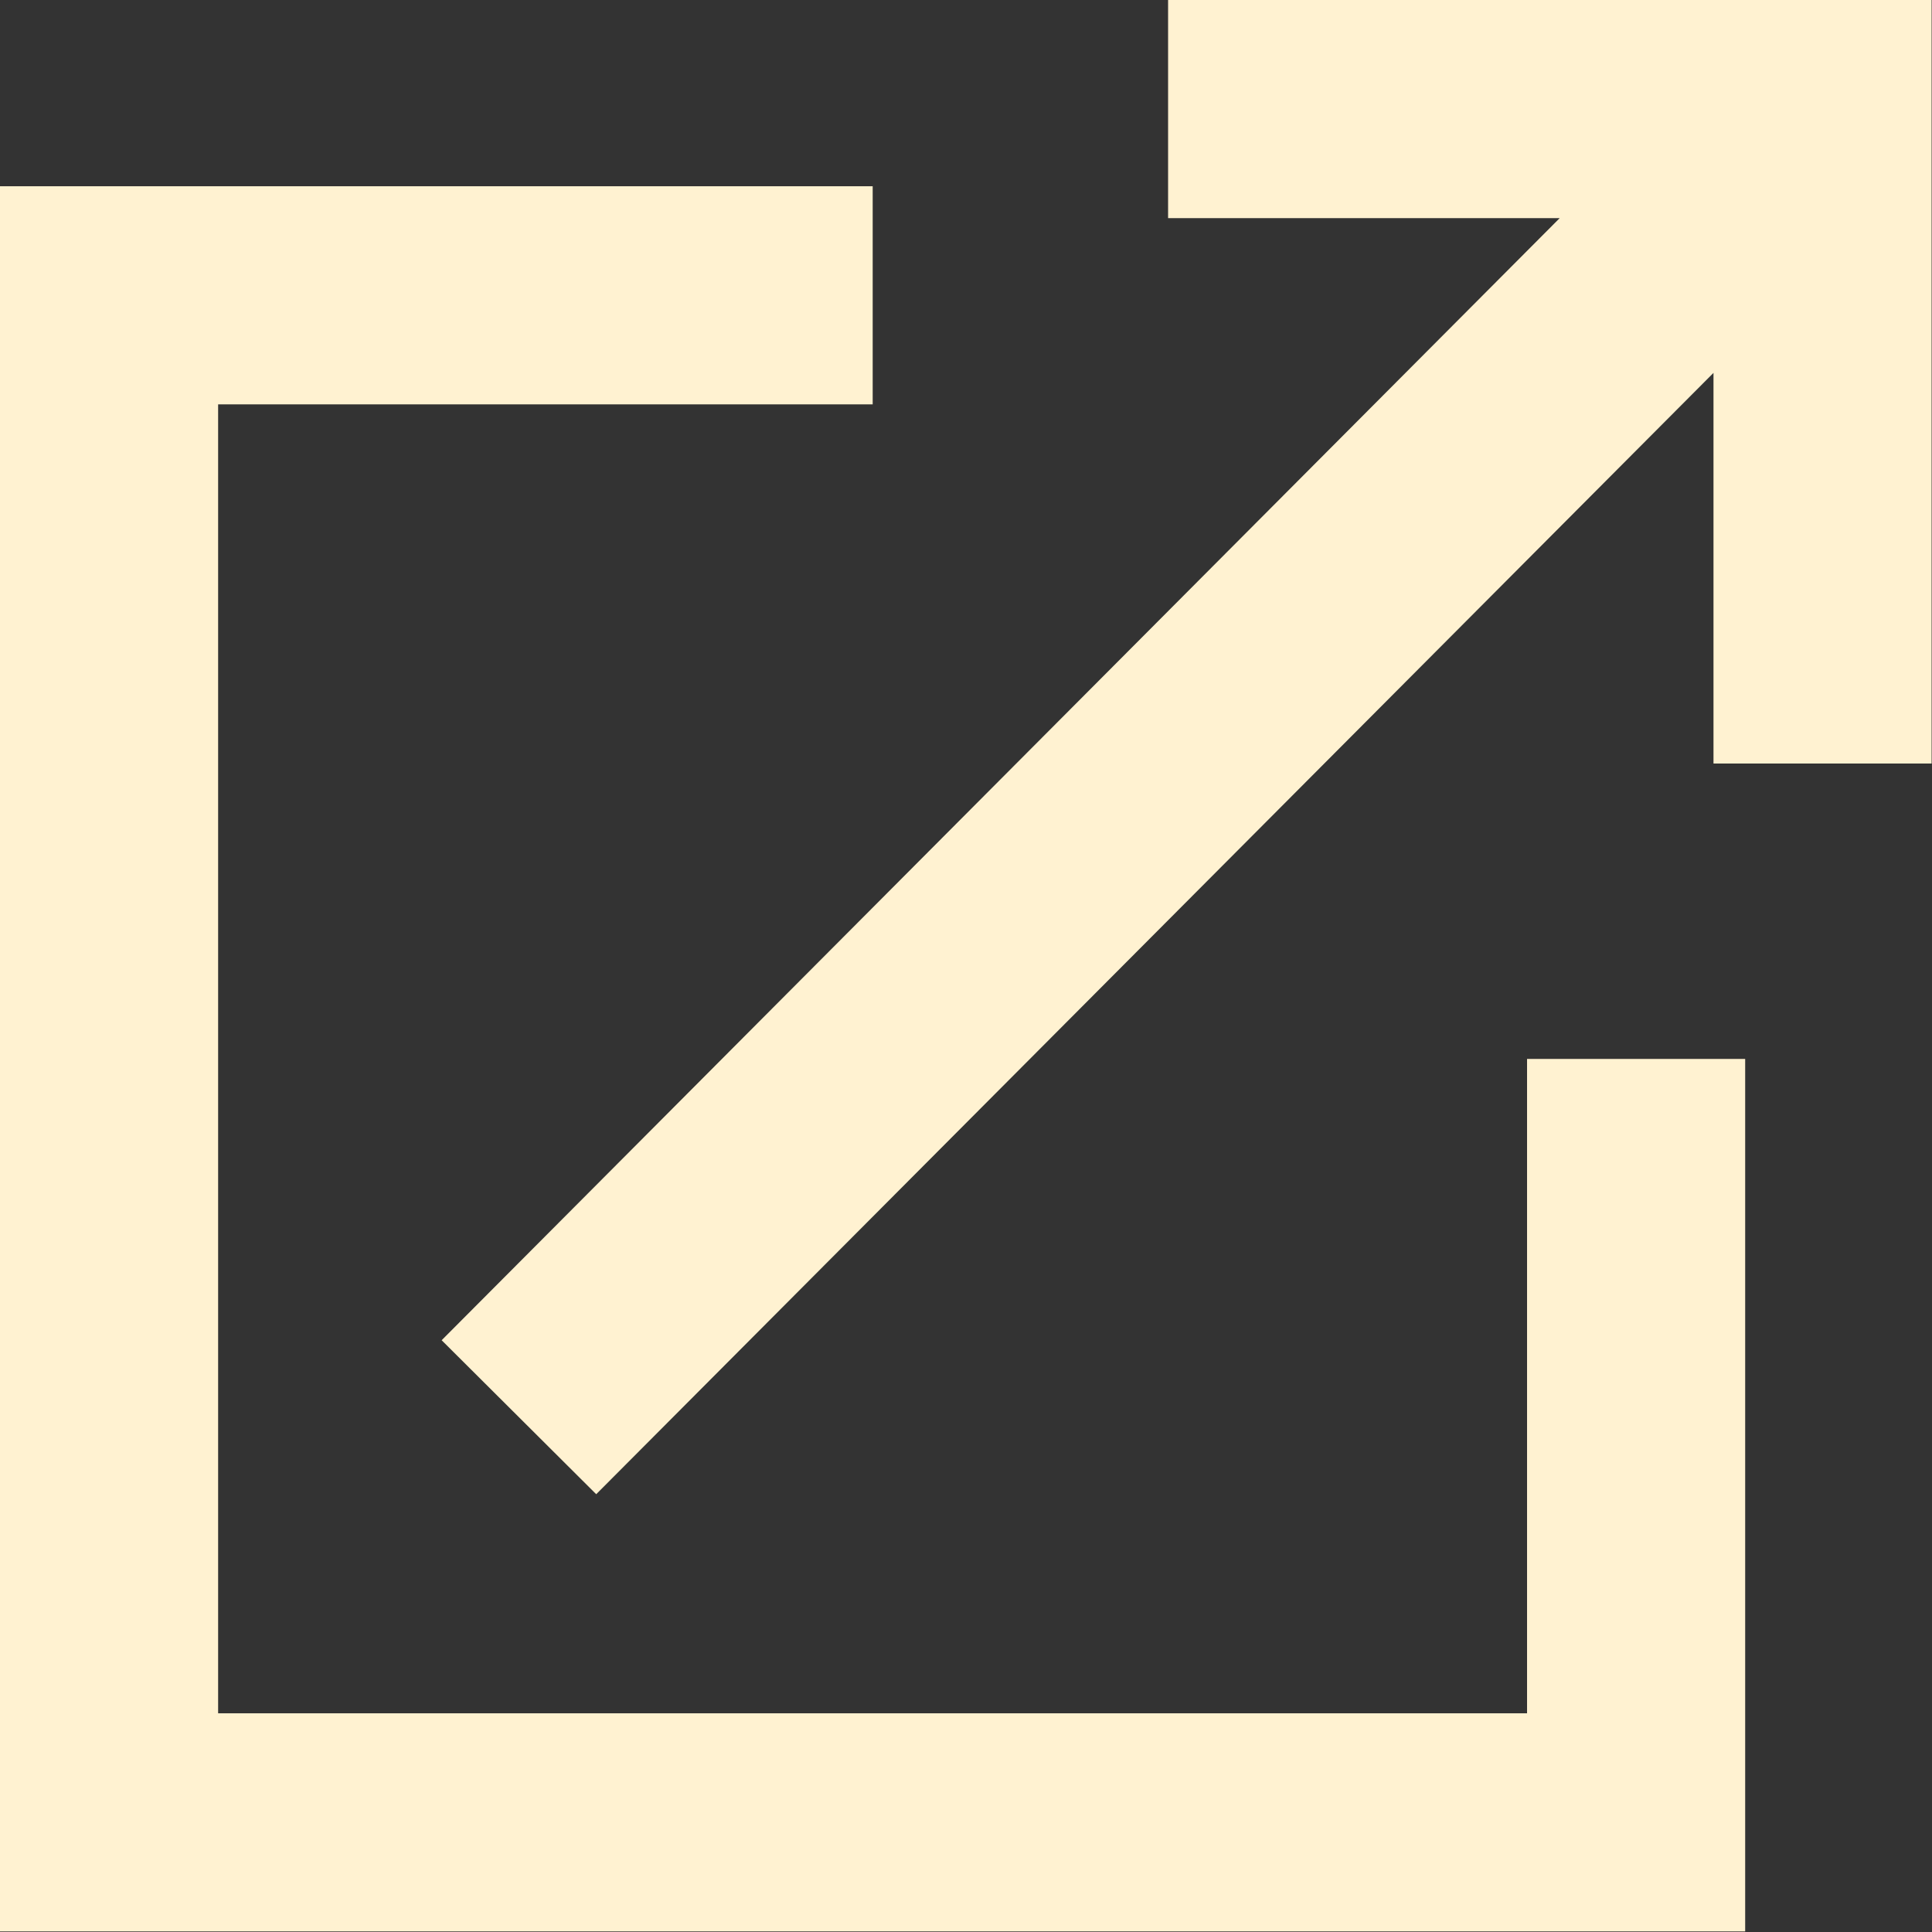
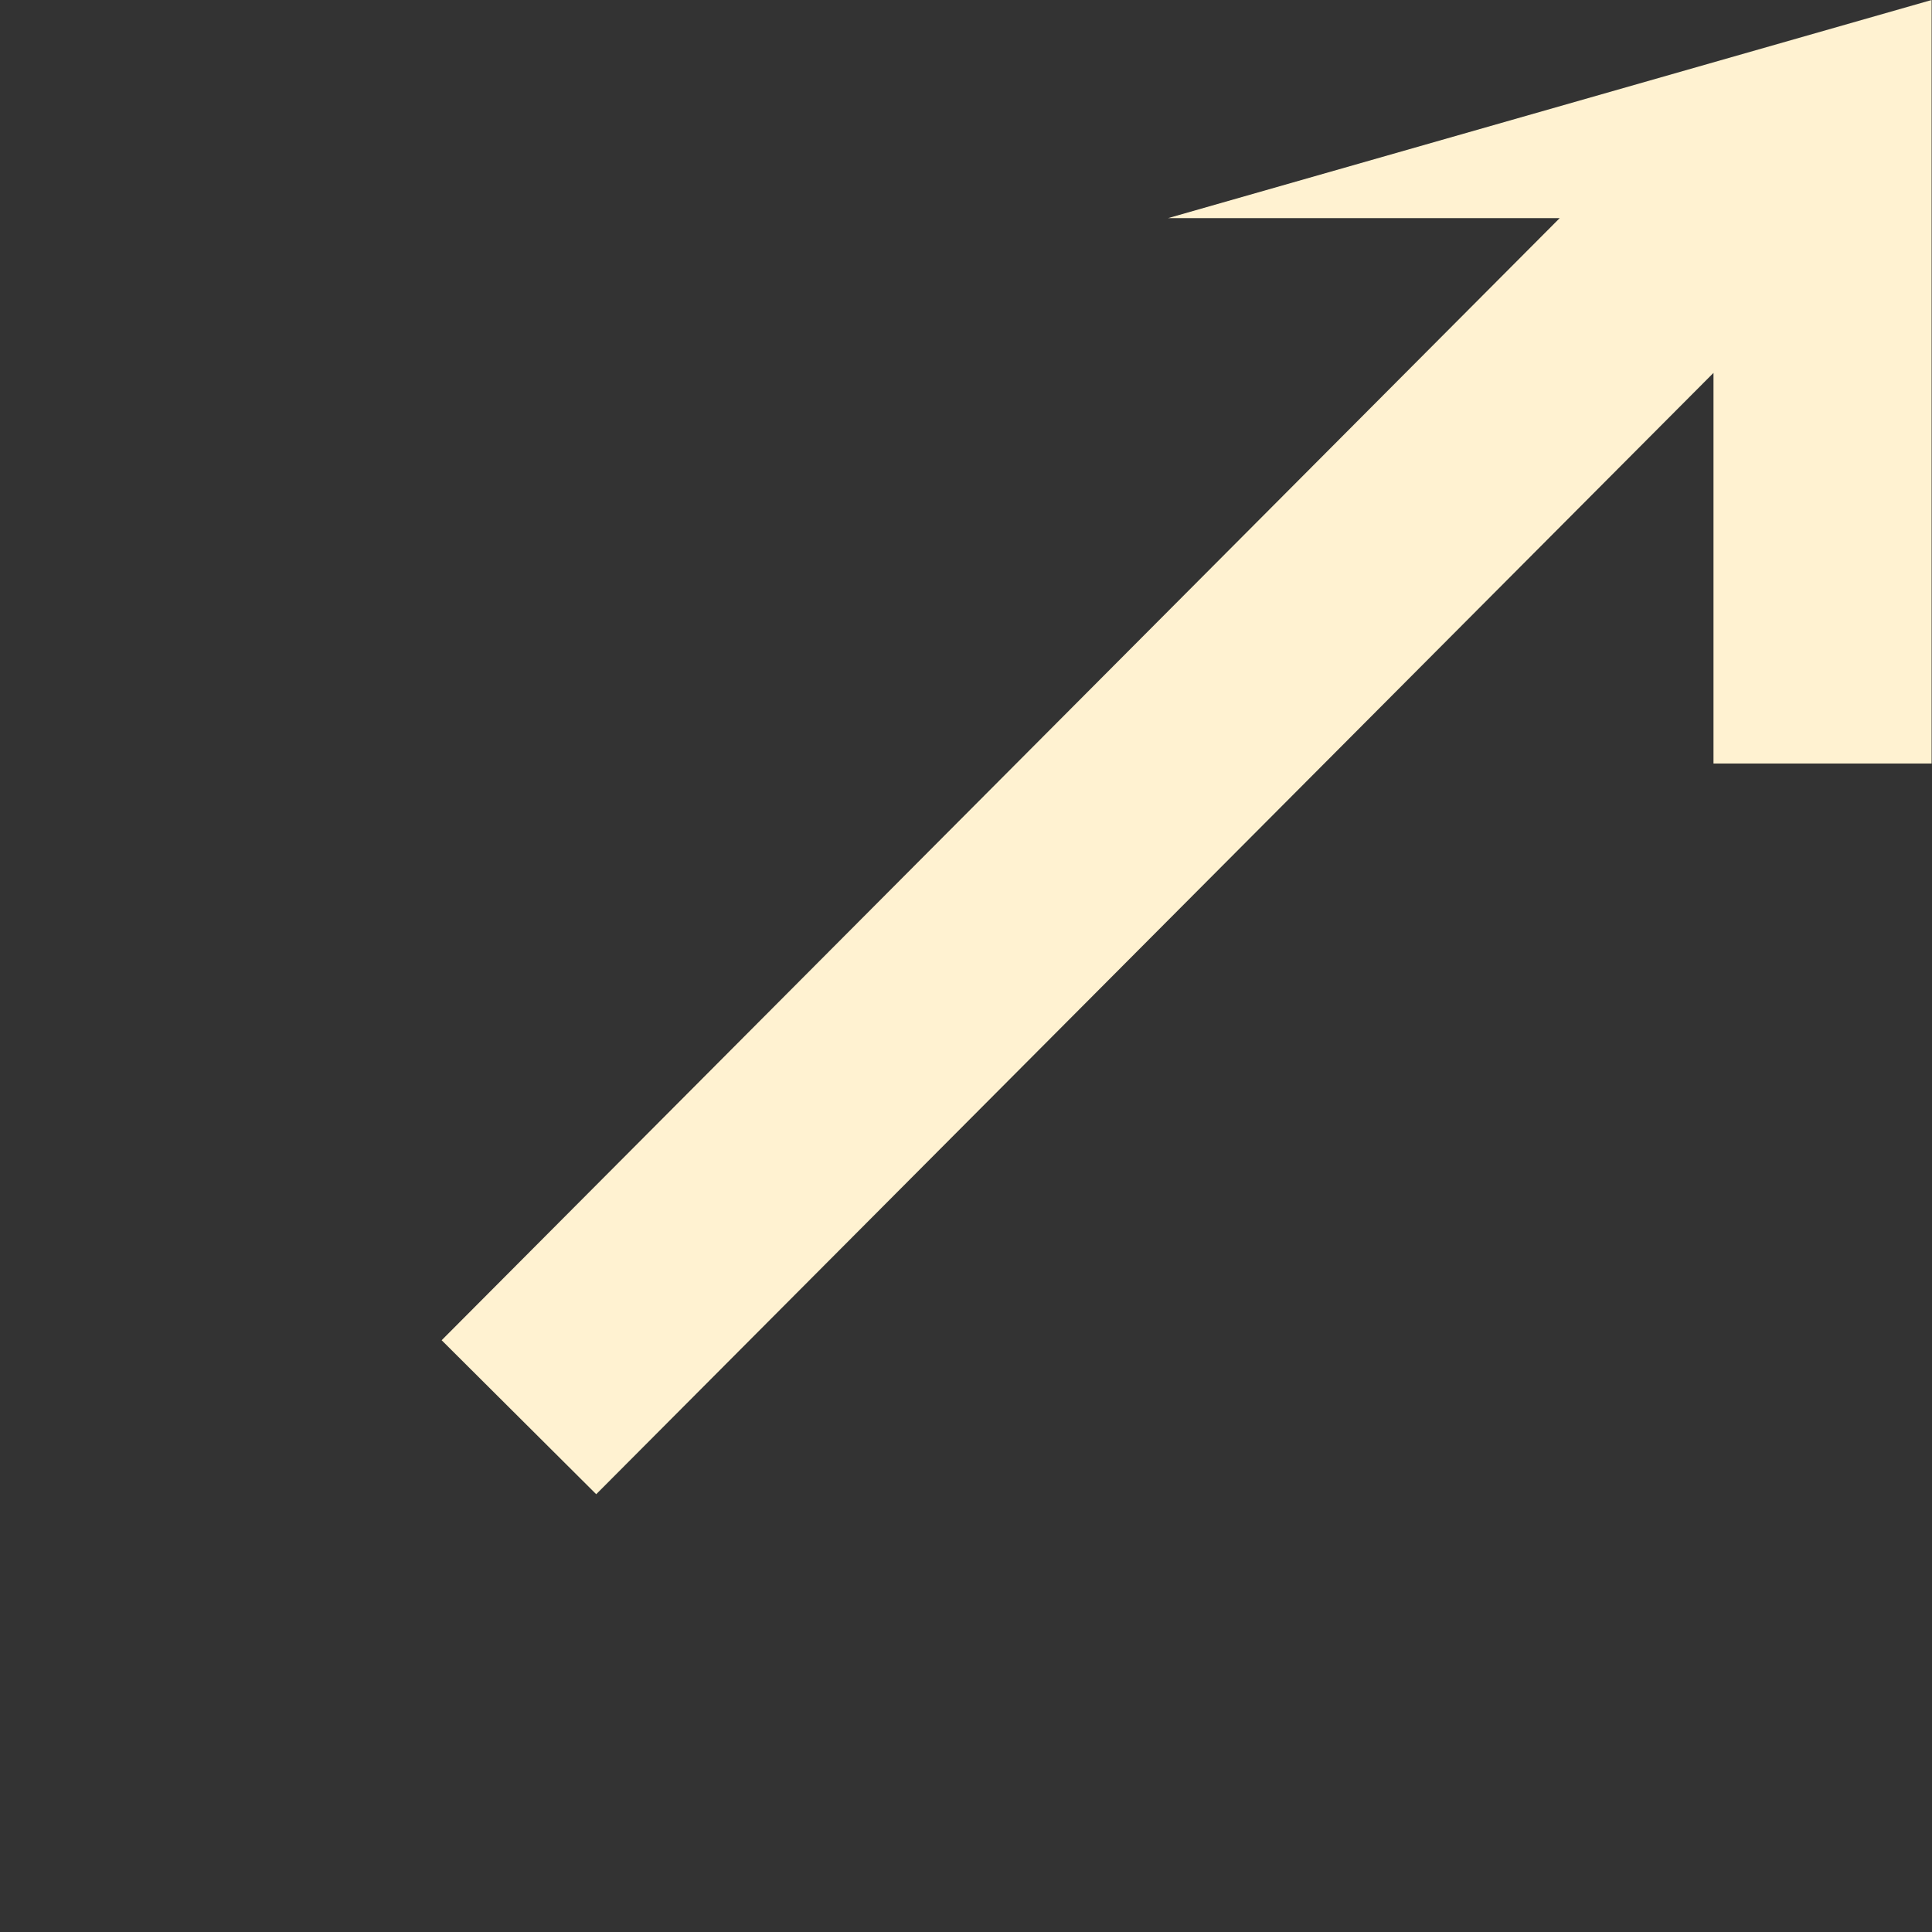
<svg xmlns="http://www.w3.org/2000/svg" width="10" height="10" viewBox="0 0 10 10" fill="none">
  <rect x="0" y="0" width="10" height="10" fill="#333333" stroke="none" />
-   <path d="M4.517 0.964V2.093H1.129V8.868H7.904V5.481H9.033V9.997H0V0.964H4.517Z" fill="#FFF2D1" />
-   <path d="M2.286 6.937L8.073 1.129L6.046 1.129V0L9.998 0L9.998 3.952H8.869V1.93L3.086 7.734L2.286 6.937Z" fill="#FFF2D1" />
+   <path d="M2.286 6.937L8.073 1.129L6.046 1.129L9.998 0L9.998 3.952H8.869V1.93L3.086 7.734L2.286 6.937Z" fill="#FFF2D1" />
</svg>